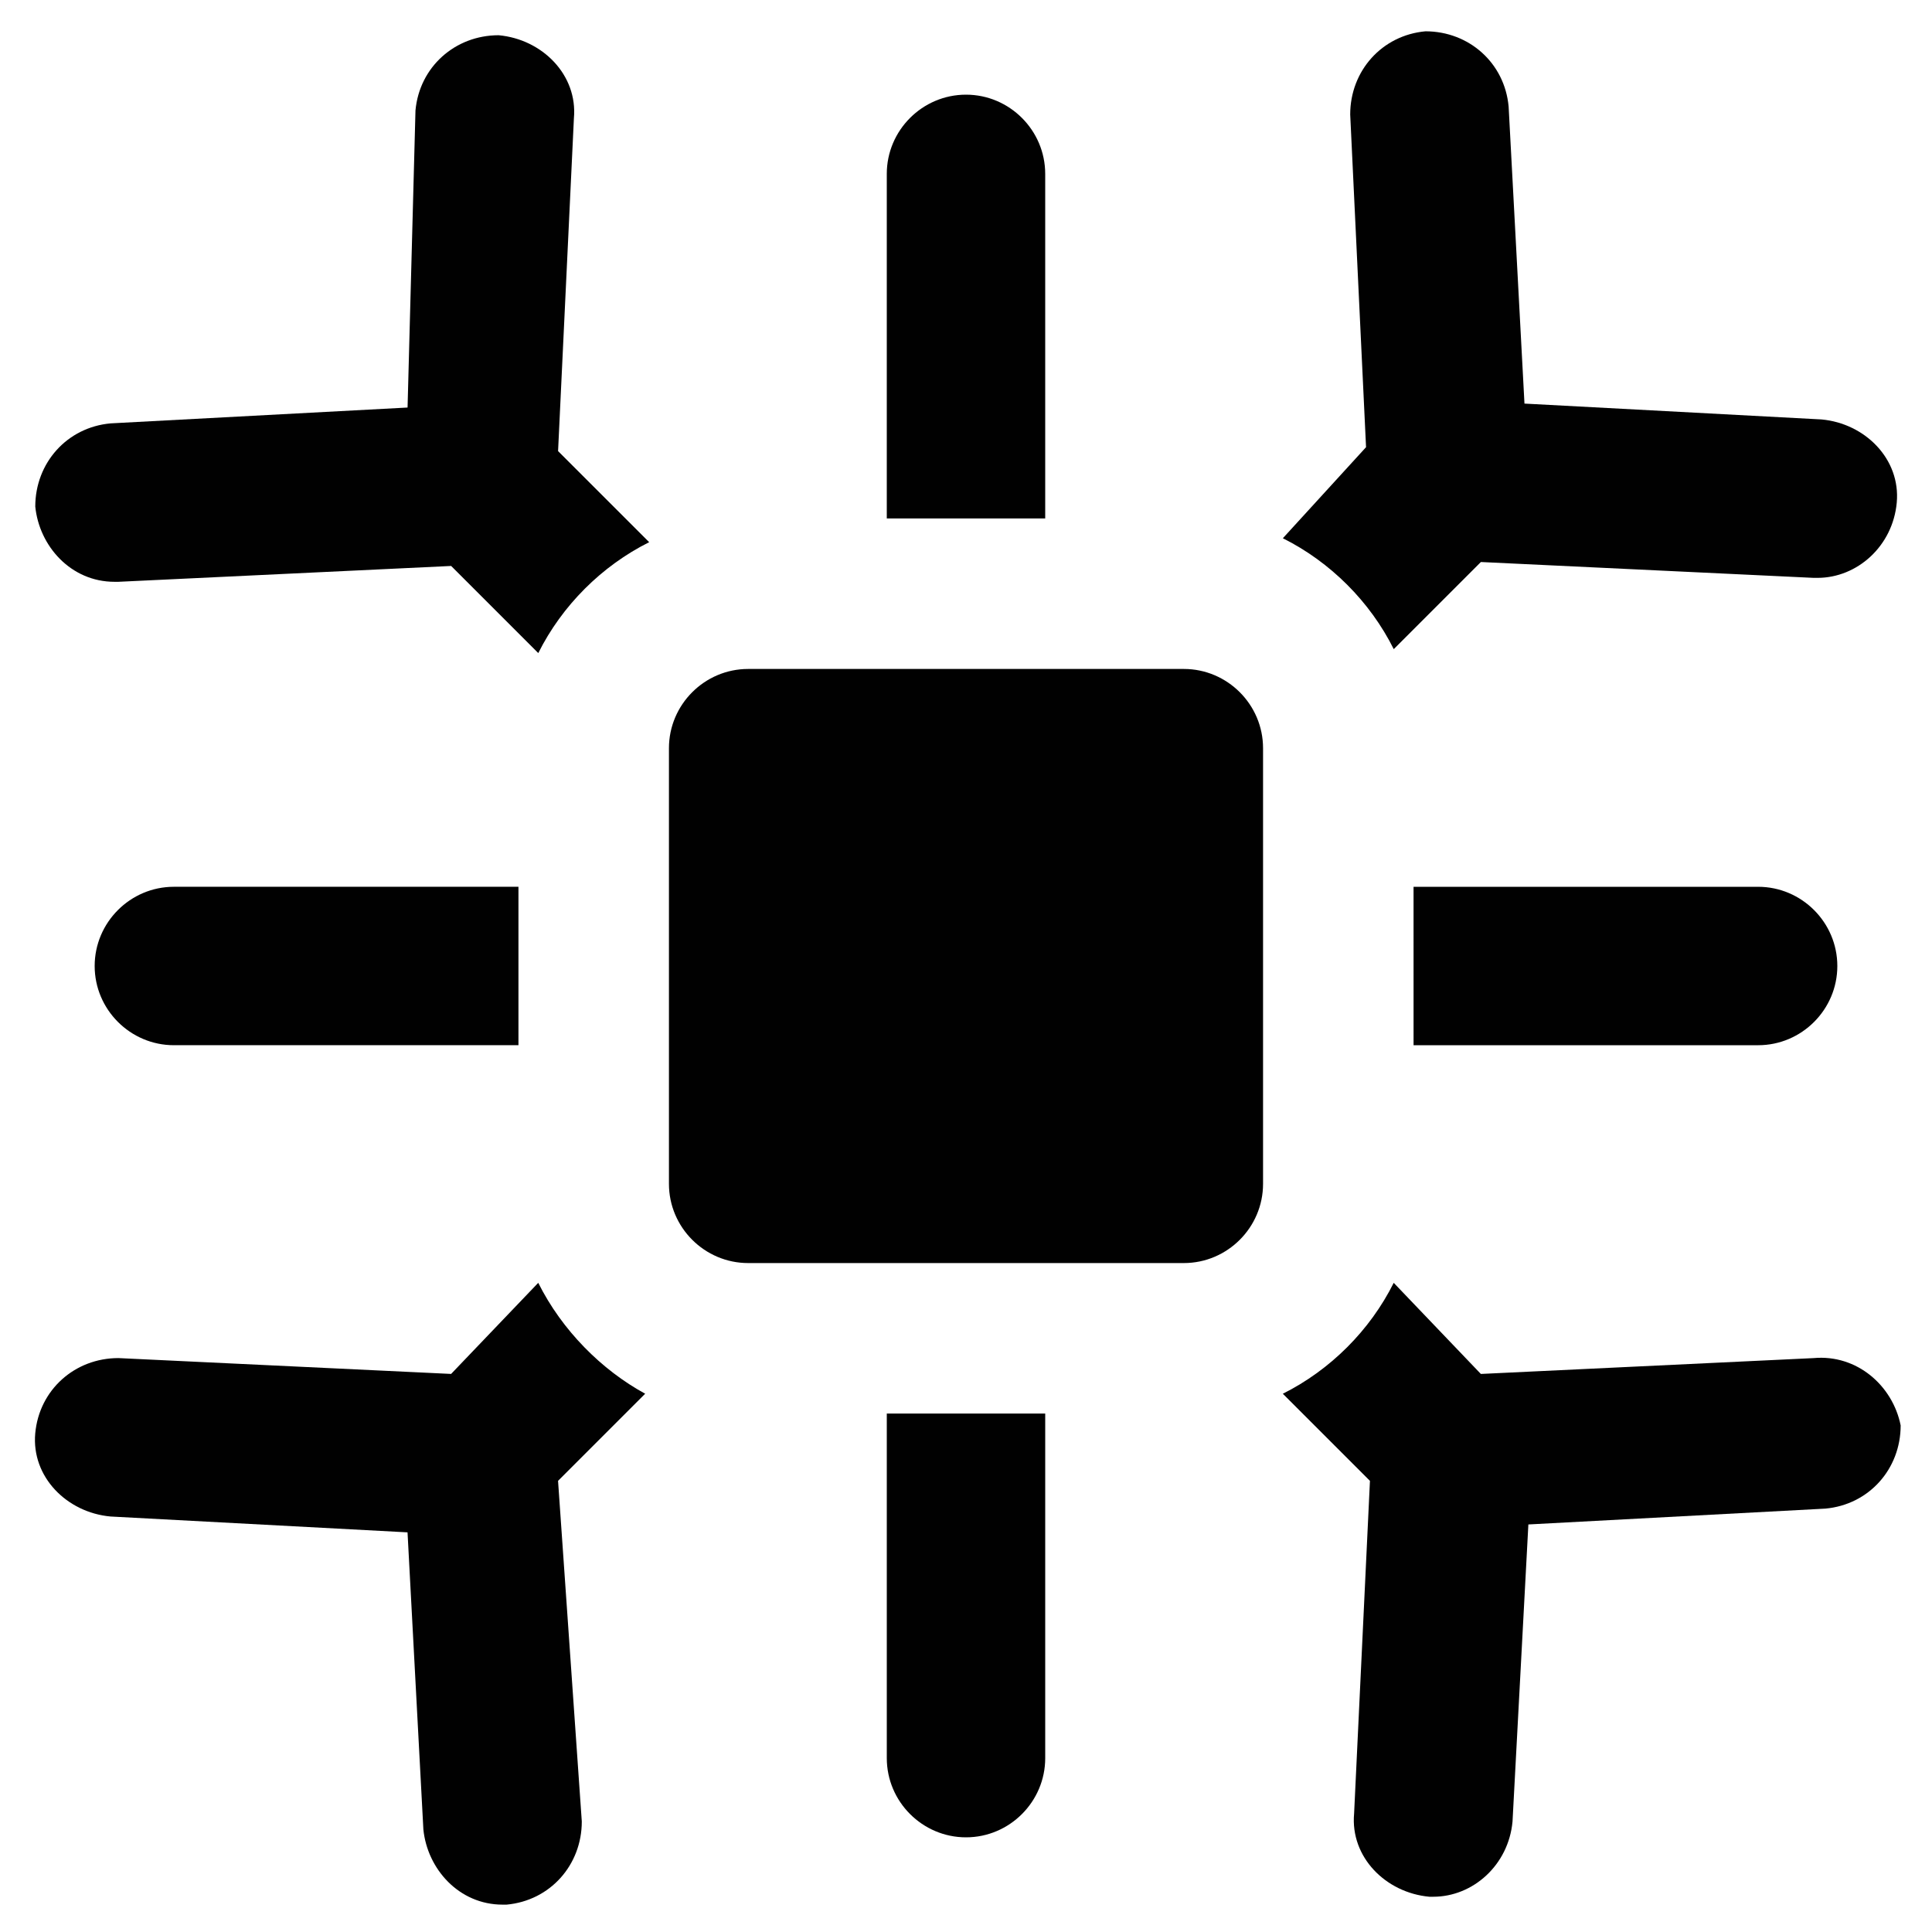
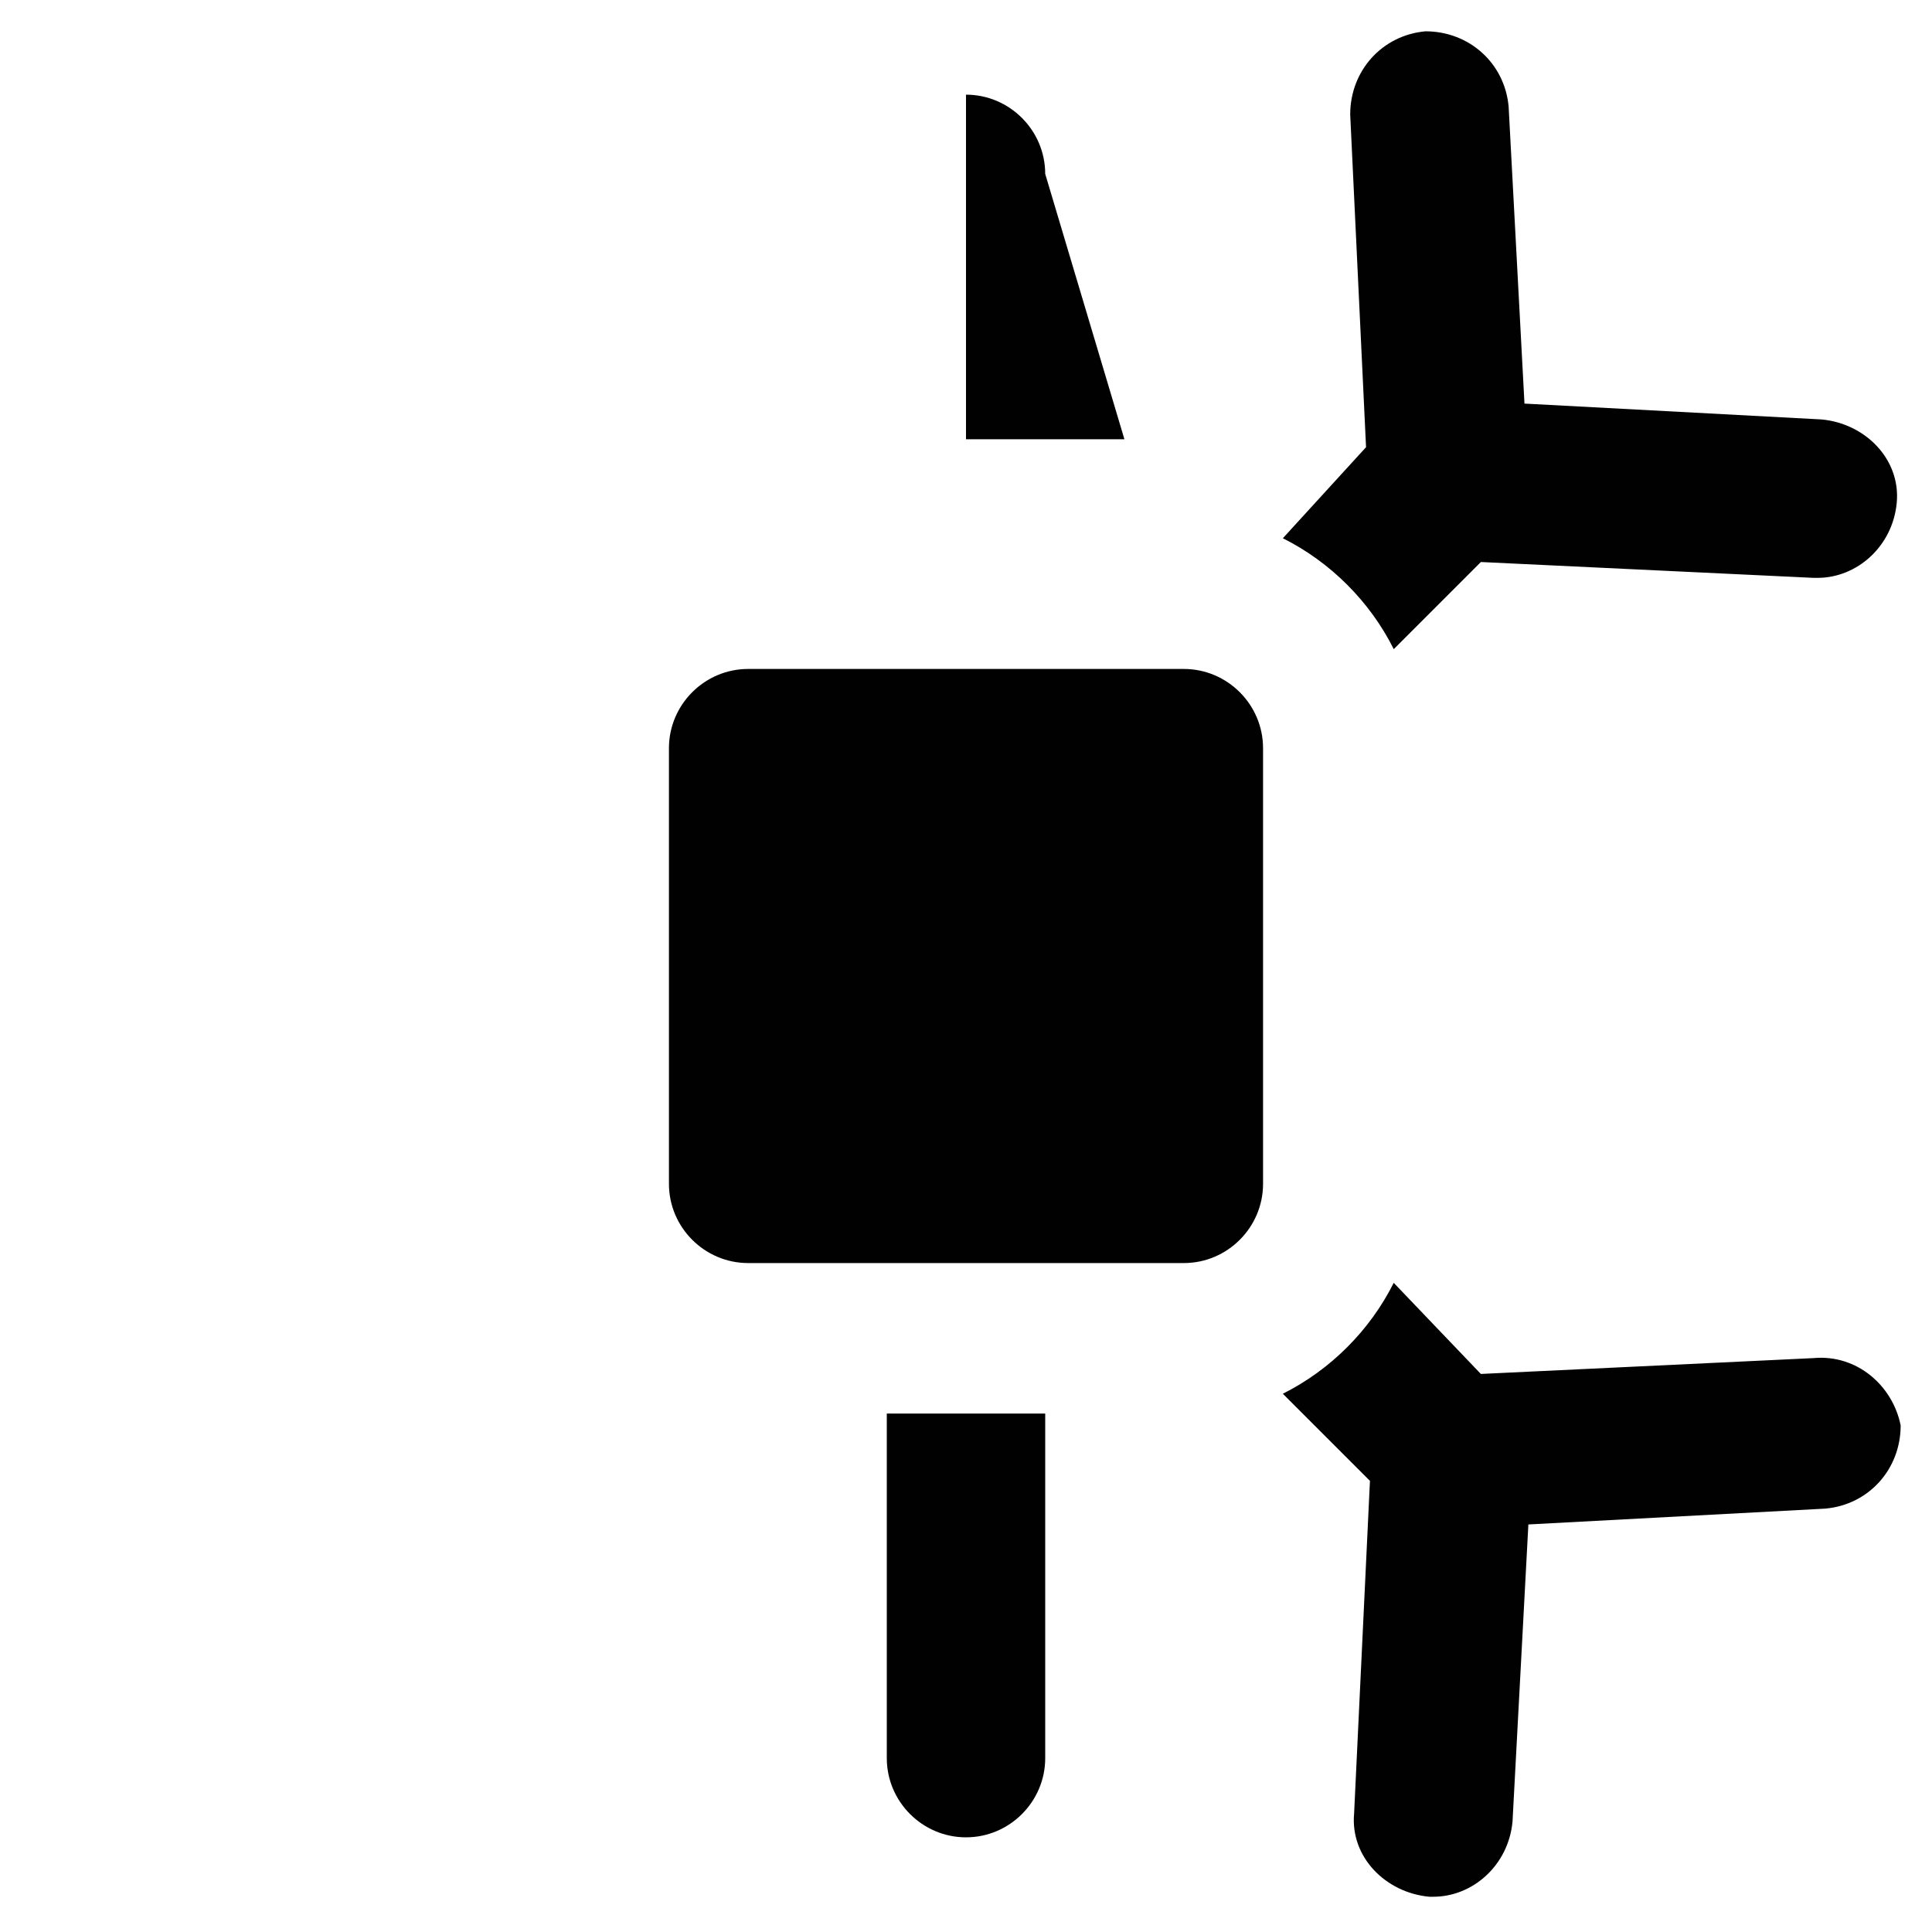
<svg xmlns="http://www.w3.org/2000/svg" width="800px" height="800px" version="1.1" viewBox="144 144 512 512">
  <g fill="#010101">
-     <path d="m286.64 483.96-23.09 24.145-88.168-4.199c-11.547 0-20.992 8.398-22.043 19.941-1.051 11.547 8.398 20.992 19.941 22.043l78.719 4.199 4.199 78.719c1.051 10.496 9.445 19.941 20.992 19.941h1.051c11.547-1.051 19.941-10.496 19.941-22.043l-6.293-90.266 23.09-23.09c-11.547-6.297-22.043-16.793-28.34-29.391z" />
-     <path d="m190.08 420.99h91.316v-41.984h-91.316c-11.547 0-20.992 9.445-20.992 20.992 0 11.543 9.445 20.992 20.992 20.992z" />
-     <path d="m296.09 175.38c1.051-11.547-8.398-20.992-19.941-22.043-11.547 0-20.992 8.398-22.043 19.941l-2.098 78.723-78.719 4.199c-11.547 1.051-19.941 10.496-19.941 22.043 1.051 10.496 9.445 19.941 20.992 19.941h1.051l88.168-4.199 23.09 23.09c6.297-12.594 16.793-23.09 29.391-29.391l-24.145-24.137z" />
-     <path d="m420.99 190.08c0-11.547-9.445-20.992-20.992-20.992s-20.992 9.445-20.992 20.992v91.316h41.984z" />
+     <path d="m420.99 190.08c0-11.547-9.445-20.992-20.992-20.992v91.316h41.984z" />
    <path d="m513.36 316.03 23.09-23.09 88.168 4.199h1.051c10.496 0 19.941-8.398 20.992-19.941 1.051-11.547-8.398-20.992-19.941-22.043l-78.719-4.199-4.199-78.719c-1.051-11.547-10.496-19.941-22.043-19.941-11.547 1.051-19.941 10.496-19.941 22.043l4.199 88.168-22.047 24.133c12.598 6.297 23.094 16.793 29.391 29.391z" />
-     <path d="m609.92 379.01h-91.316l0.004 41.984h91.312c11.547 0 20.992-9.445 20.992-20.992s-9.445-20.992-20.992-20.992z" />
    <path d="m624.61 503.91-88.168 4.199-23.09-24.145c-6.297 12.594-16.793 23.09-29.391 29.391l23.09 23.09-4.199 88.168c-1.051 11.547 8.398 20.992 19.941 22.043h1.051c10.496 0 19.941-8.398 20.992-19.941l4.199-78.719 78.719-4.199c11.547-1.051 19.941-10.496 19.941-22.043-2.094-10.496-11.539-18.895-23.086-17.844z" />
    <path d="m379.01 609.92c0 11.547 9.445 20.992 20.992 20.992s20.992-9.445 20.992-20.992v-91.316l-41.984 0.004z" />
    <path d="m457.73 321.28h-115.46c-11.547 0-20.992 9.445-20.992 20.992v115.46c0 11.547 9.445 20.992 20.992 20.992h115.46c11.547 0 20.992-9.445 20.992-20.992v-115.46c0-11.543-9.445-20.992-20.992-20.992z" />
  </g>
</svg>